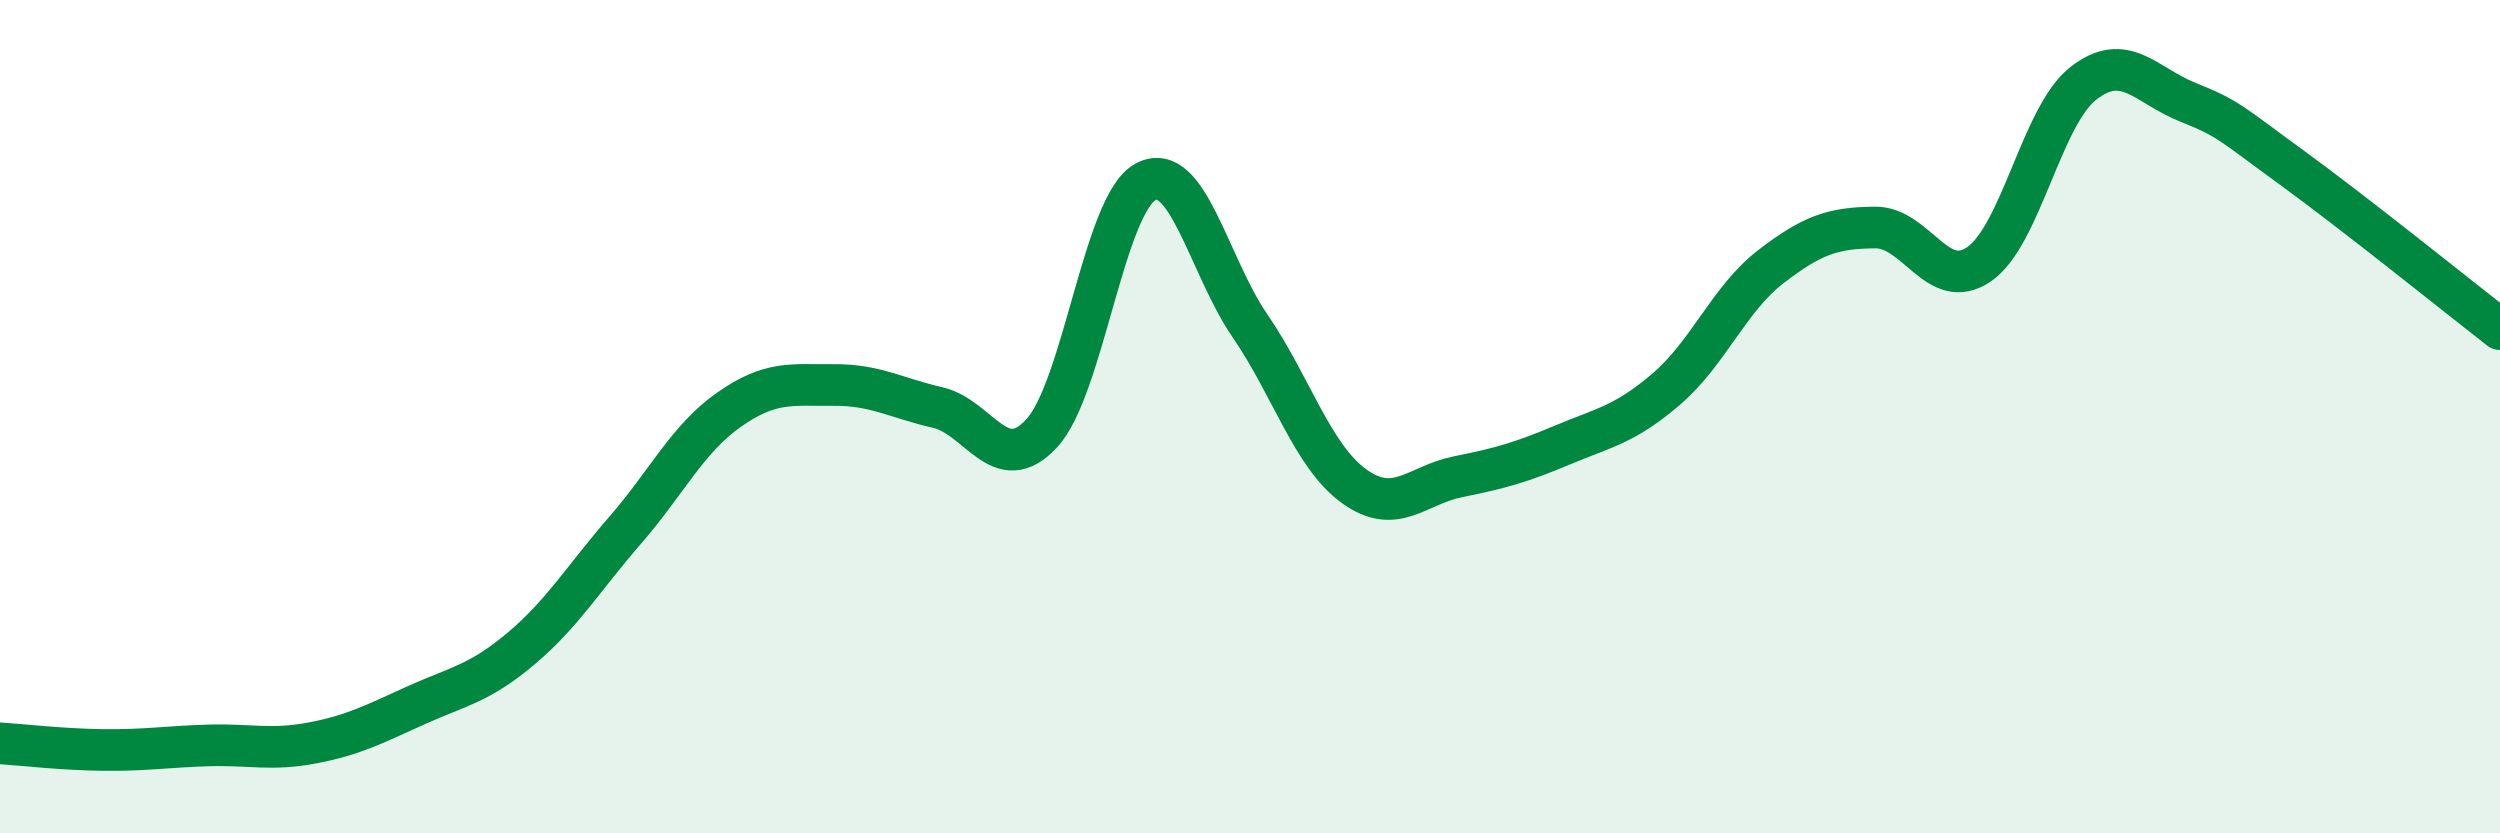
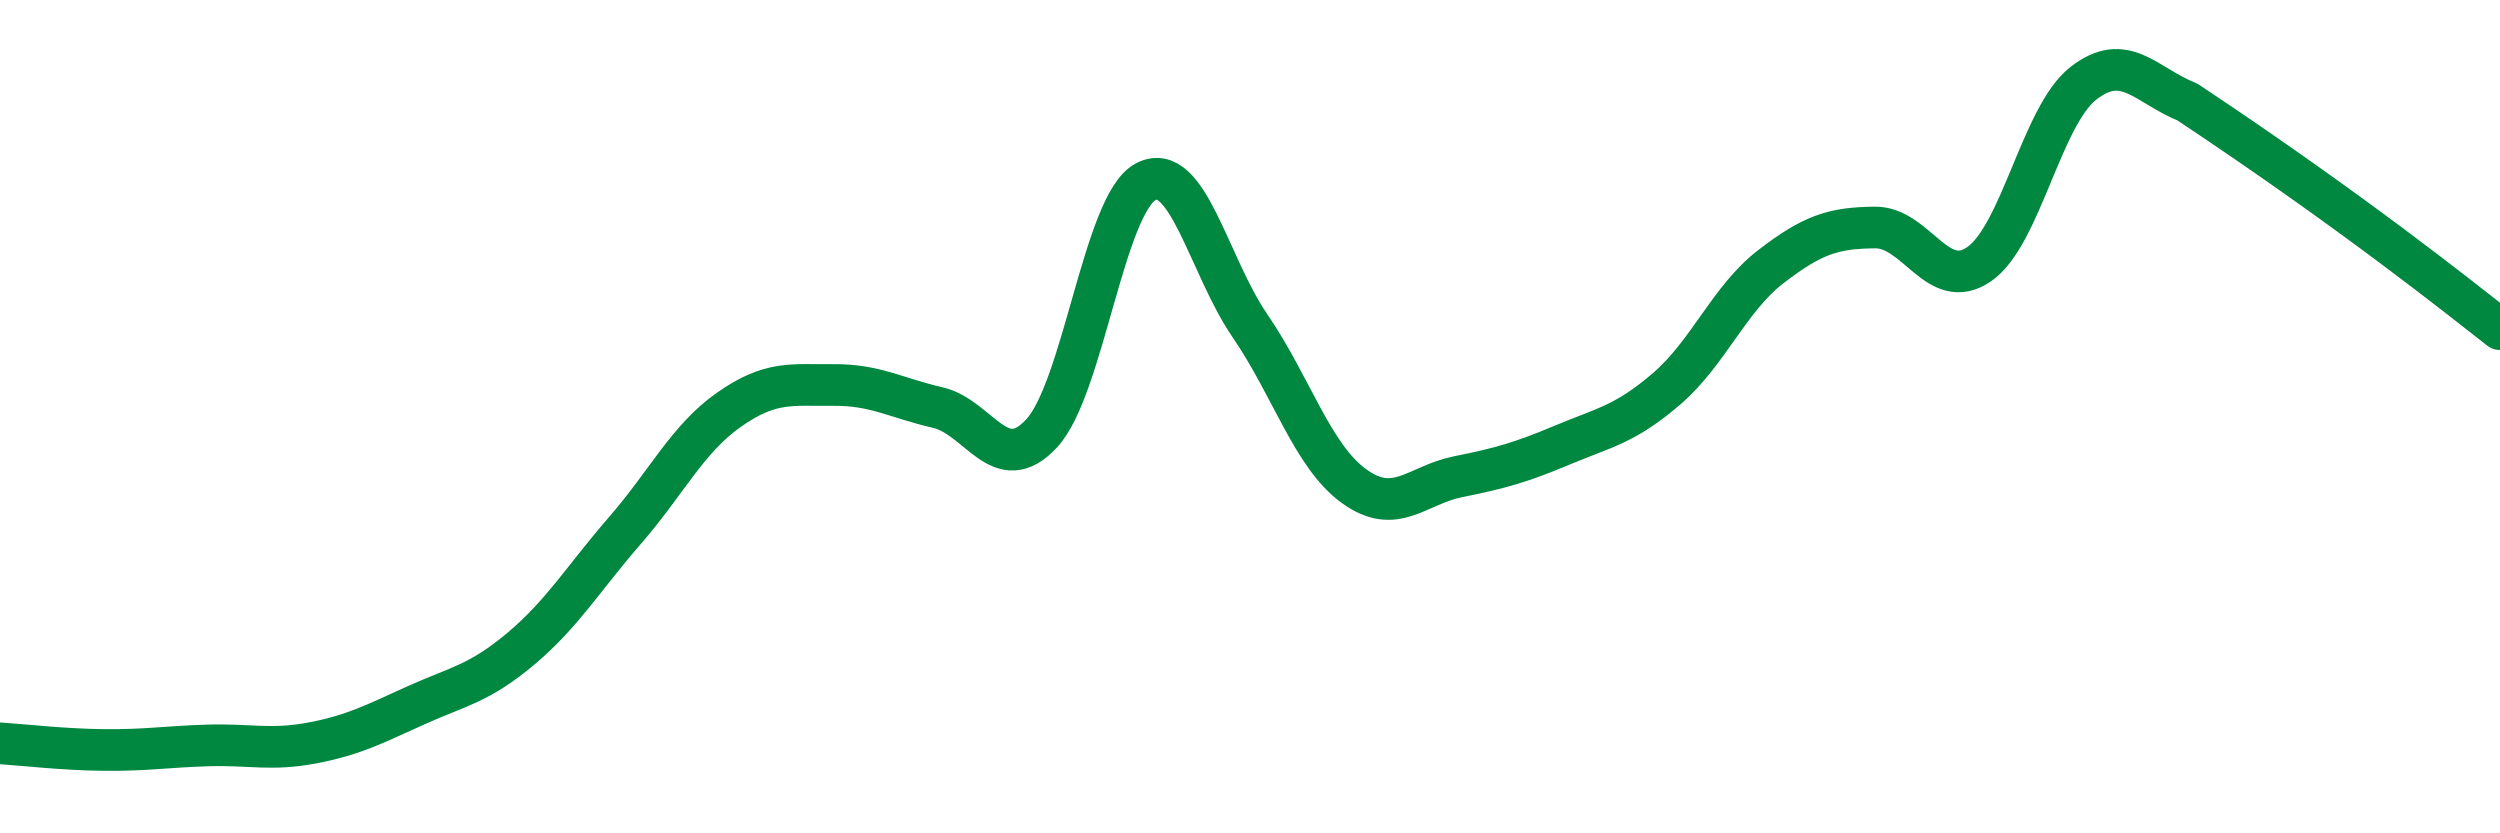
<svg xmlns="http://www.w3.org/2000/svg" width="60" height="20" viewBox="0 0 60 20">
-   <path d="M 0,17.84 C 0.5,17.87 1.5,17.99 2.5,18 C 3.5,18.01 4,17.92 5,17.89 C 6,17.86 6.5,18.02 7.5,17.83 C 8.5,17.64 9,17.37 10,16.92 C 11,16.47 11.5,16.41 12.5,15.57 C 13.5,14.73 14,13.88 15,12.73 C 16,11.58 16.5,10.53 17.5,9.83 C 18.5,9.13 19,9.25 20,9.24 C 21,9.23 21.5,9.55 22.5,9.78 C 23.5,10.01 24,11.48 25,10.4 C 26,9.32 26.5,4.88 27.5,4.36 C 28.5,3.84 29,6.36 30,7.82 C 31,9.28 31.5,10.95 32.5,11.67 C 33.5,12.39 34,11.64 35,11.44 C 36,11.24 36.5,11.1 37.5,10.68 C 38.5,10.26 39,10.19 40,9.33 C 41,8.47 41.5,7.17 42.5,6.4 C 43.5,5.63 44,5.47 45,5.46 C 46,5.45 46.5,7.03 47.5,6.34 C 48.5,5.65 49,2.78 50,2 C 51,1.22 51.5,2.05 52.5,2.45 C 53.5,2.85 53.5,2.93 55,4.02 C 56.5,5.11 59,7.12 60,7.9L60 20L0 20Z" fill="#008740" opacity="0.1" stroke-linecap="round" stroke-linejoin="round" />
-   <path d="M 0,17.84 C 0.5,17.87 1.5,17.99 2.5,18 C 3.5,18.01 4,17.92 5,17.89 C 6,17.86 6.5,18.02 7.5,17.83 C 8.5,17.64 9,17.37 10,16.92 C 11,16.47 11.5,16.41 12.5,15.57 C 13.5,14.73 14,13.88 15,12.73 C 16,11.58 16.5,10.53 17.5,9.83 C 18.5,9.13 19,9.25 20,9.24 C 21,9.23 21.5,9.55 22.5,9.78 C 23.5,10.01 24,11.48 25,10.4 C 26,9.32 26.5,4.88 27.5,4.36 C 28.5,3.84 29,6.36 30,7.82 C 31,9.28 31.5,10.95 32.5,11.67 C 33.5,12.39 34,11.64 35,11.44 C 36,11.24 36.5,11.1 37.5,10.68 C 38.5,10.26 39,10.19 40,9.33 C 41,8.47 41.5,7.17 42.5,6.4 C 43.5,5.63 44,5.47 45,5.46 C 46,5.45 46.5,7.03 47.5,6.34 C 48.5,5.65 49,2.78 50,2 C 51,1.22 51.5,2.05 52.5,2.45 C 53.5,2.85 53.5,2.93 55,4.02 C 56.5,5.11 59,7.12 60,7.9" stroke="#008740" stroke-width="1" fill="none" stroke-linecap="round" stroke-linejoin="round" />
+   <path d="M 0,17.84 C 0.5,17.87 1.5,17.99 2.5,18 C 3.5,18.01 4,17.92 5,17.89 C 6,17.86 6.5,18.02 7.5,17.83 C 8.5,17.64 9,17.37 10,16.92 C 11,16.47 11.5,16.41 12.5,15.57 C 13.5,14.73 14,13.88 15,12.73 C 16,11.58 16.5,10.53 17.5,9.83 C 18.5,9.13 19,9.25 20,9.24 C 21,9.23 21.5,9.55 22.5,9.78 C 23.5,10.01 24,11.48 25,10.4 C 26,9.32 26.5,4.88 27.5,4.36 C 28.5,3.84 29,6.36 30,7.82 C 31,9.28 31.5,10.95 32.5,11.67 C 33.5,12.39 34,11.64 35,11.44 C 36,11.24 36.5,11.1 37.5,10.68 C 38.5,10.26 39,10.19 40,9.33 C 41,8.47 41.5,7.17 42.5,6.4 C 43.5,5.63 44,5.47 45,5.46 C 46,5.45 46.5,7.03 47.5,6.34 C 48.5,5.65 49,2.78 50,2 C 51,1.22 51.5,2.05 52.5,2.45 C 56.5,5.11 59,7.12 60,7.9" stroke="#008740" stroke-width="1" fill="none" stroke-linecap="round" stroke-linejoin="round" />
</svg>